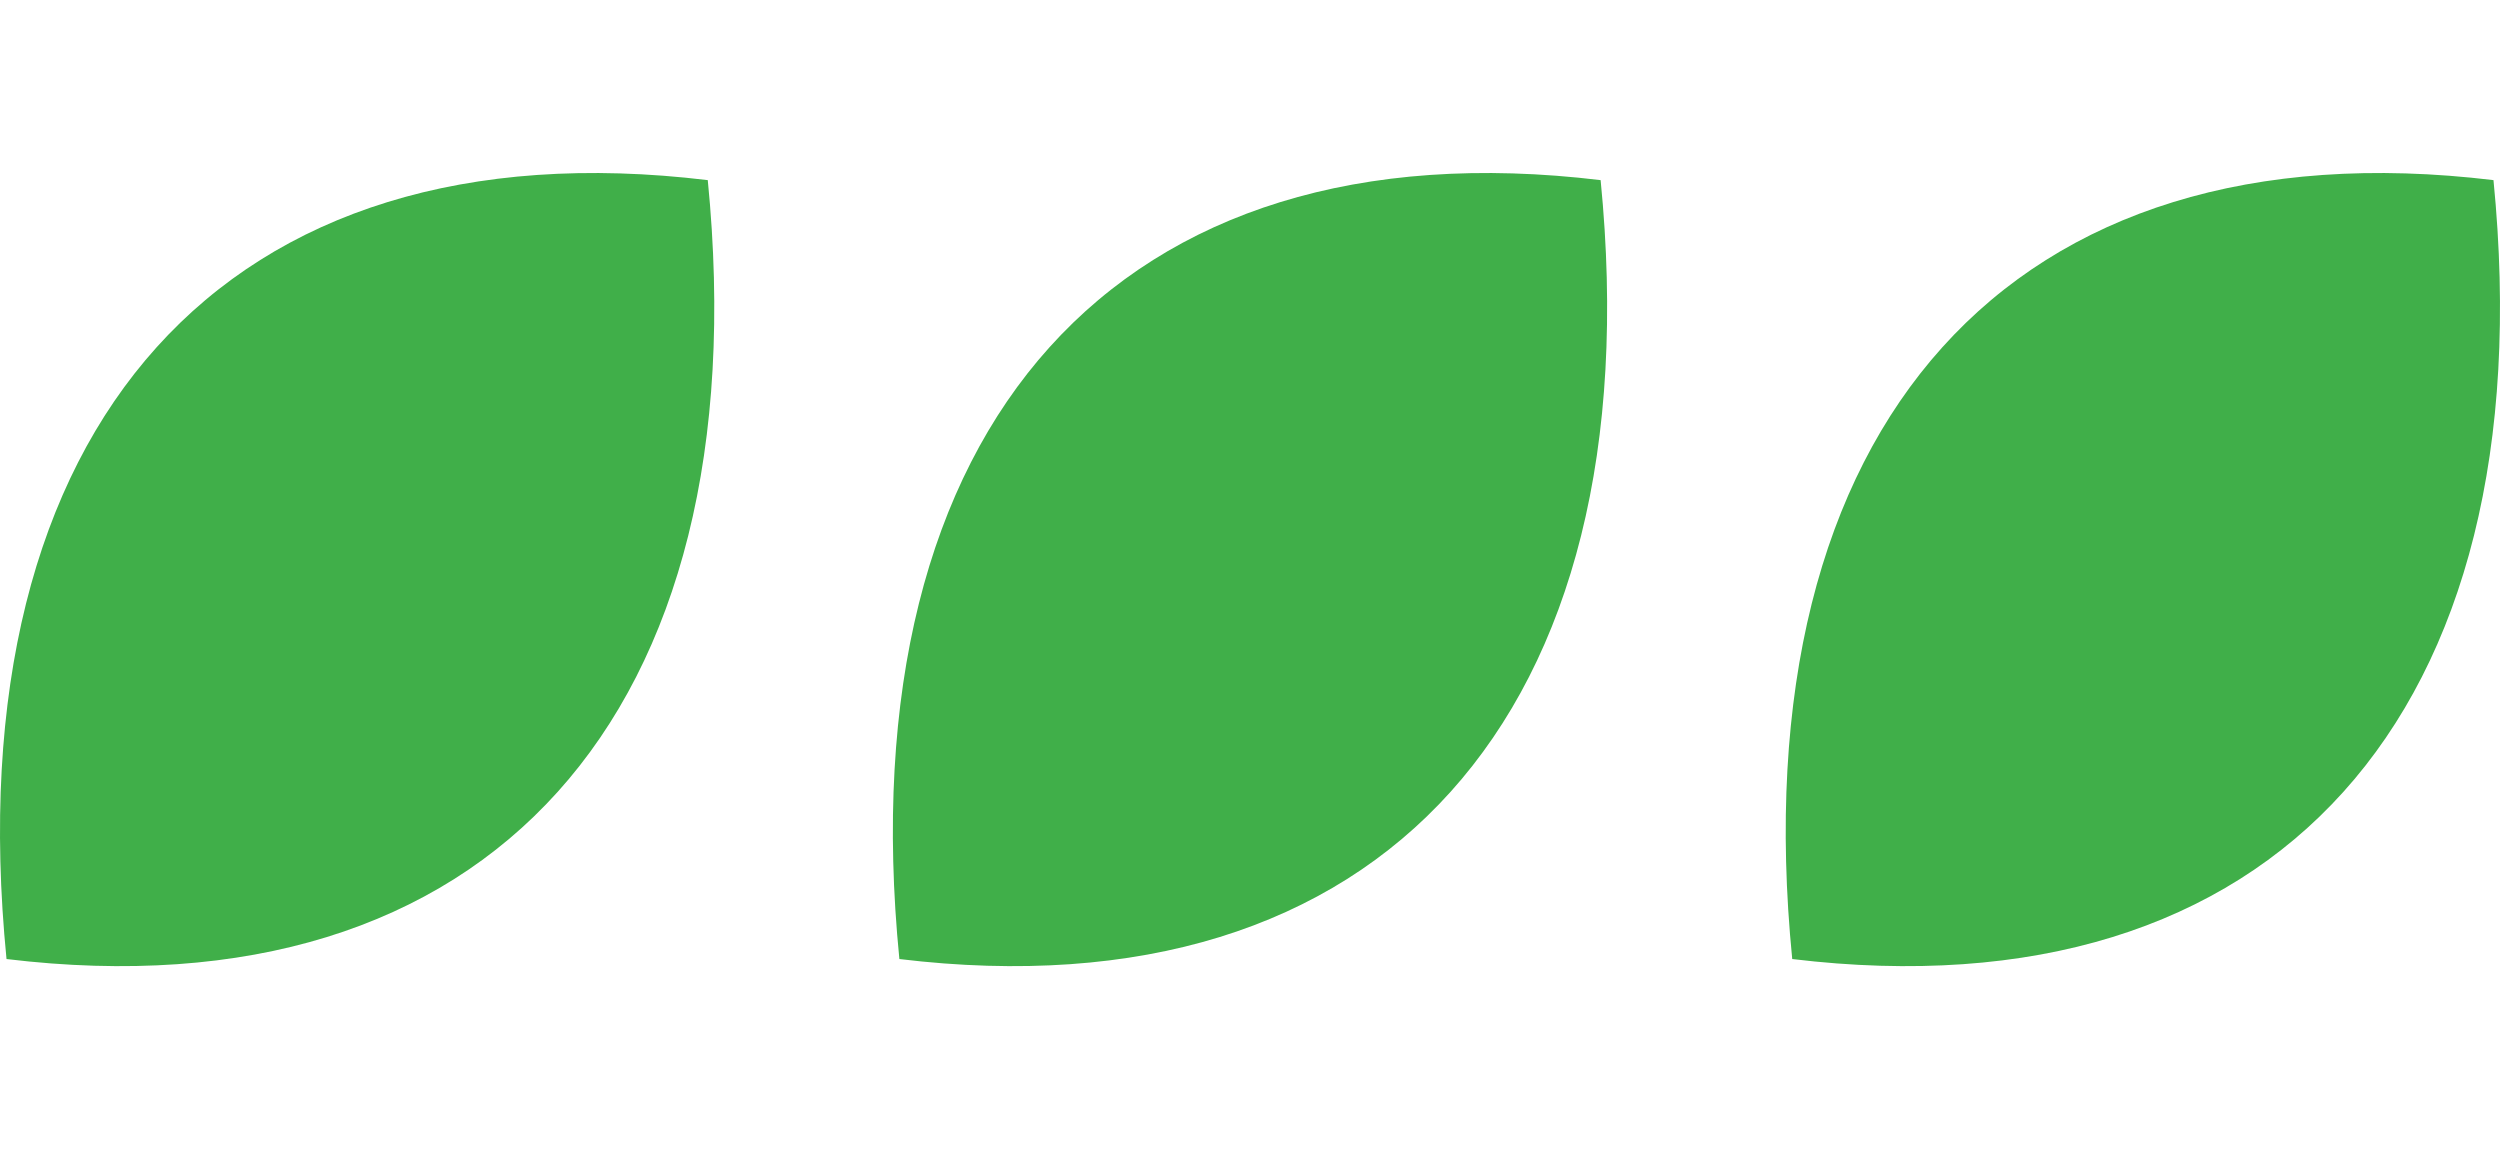
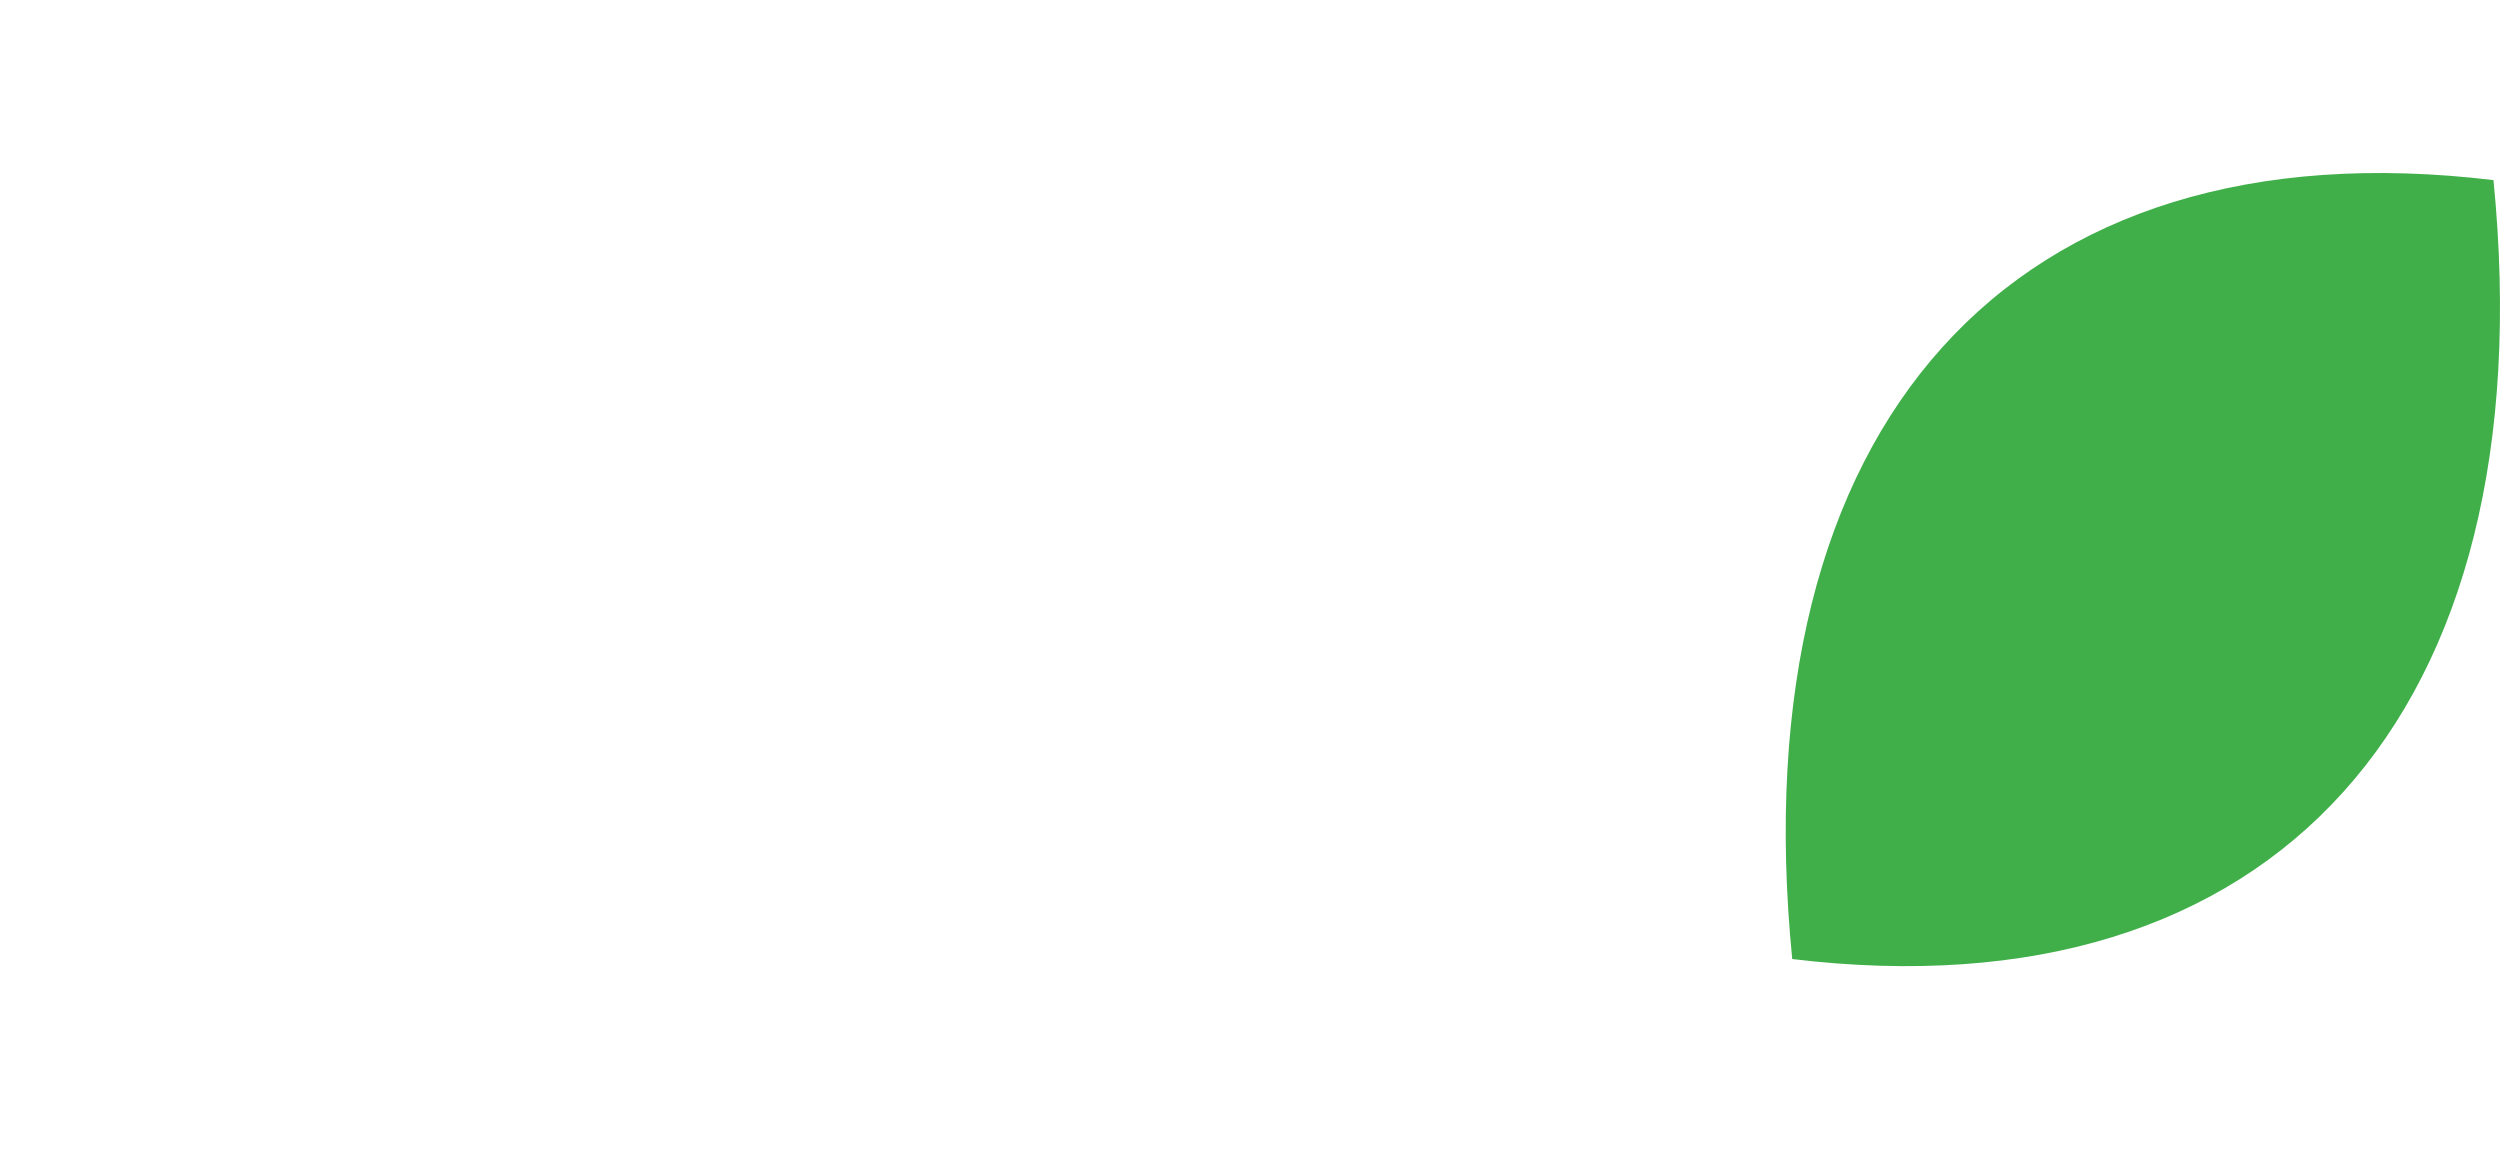
<svg xmlns="http://www.w3.org/2000/svg" width="112" height="52" viewBox="0 0 112 52" fill="none">
-   <path d="M0.292 42.965C-2.077 19.012 10.124 5.462 31.708 8.07C34.077 32.023 21.876 45.572 0.292 42.965Z" fill="#40AF49" />
-   <path d="M40.292 42.965C37.923 19.012 50.124 5.462 71.708 8.07C74.077 32.023 61.876 45.572 40.292 42.965Z" fill="#40AF49" />
  <path d="M80.292 42.965C77.923 19.012 90.124 5.462 111.708 8.07C114.077 32.023 101.876 45.572 80.292 42.965Z" fill="#40AF49" />
</svg>